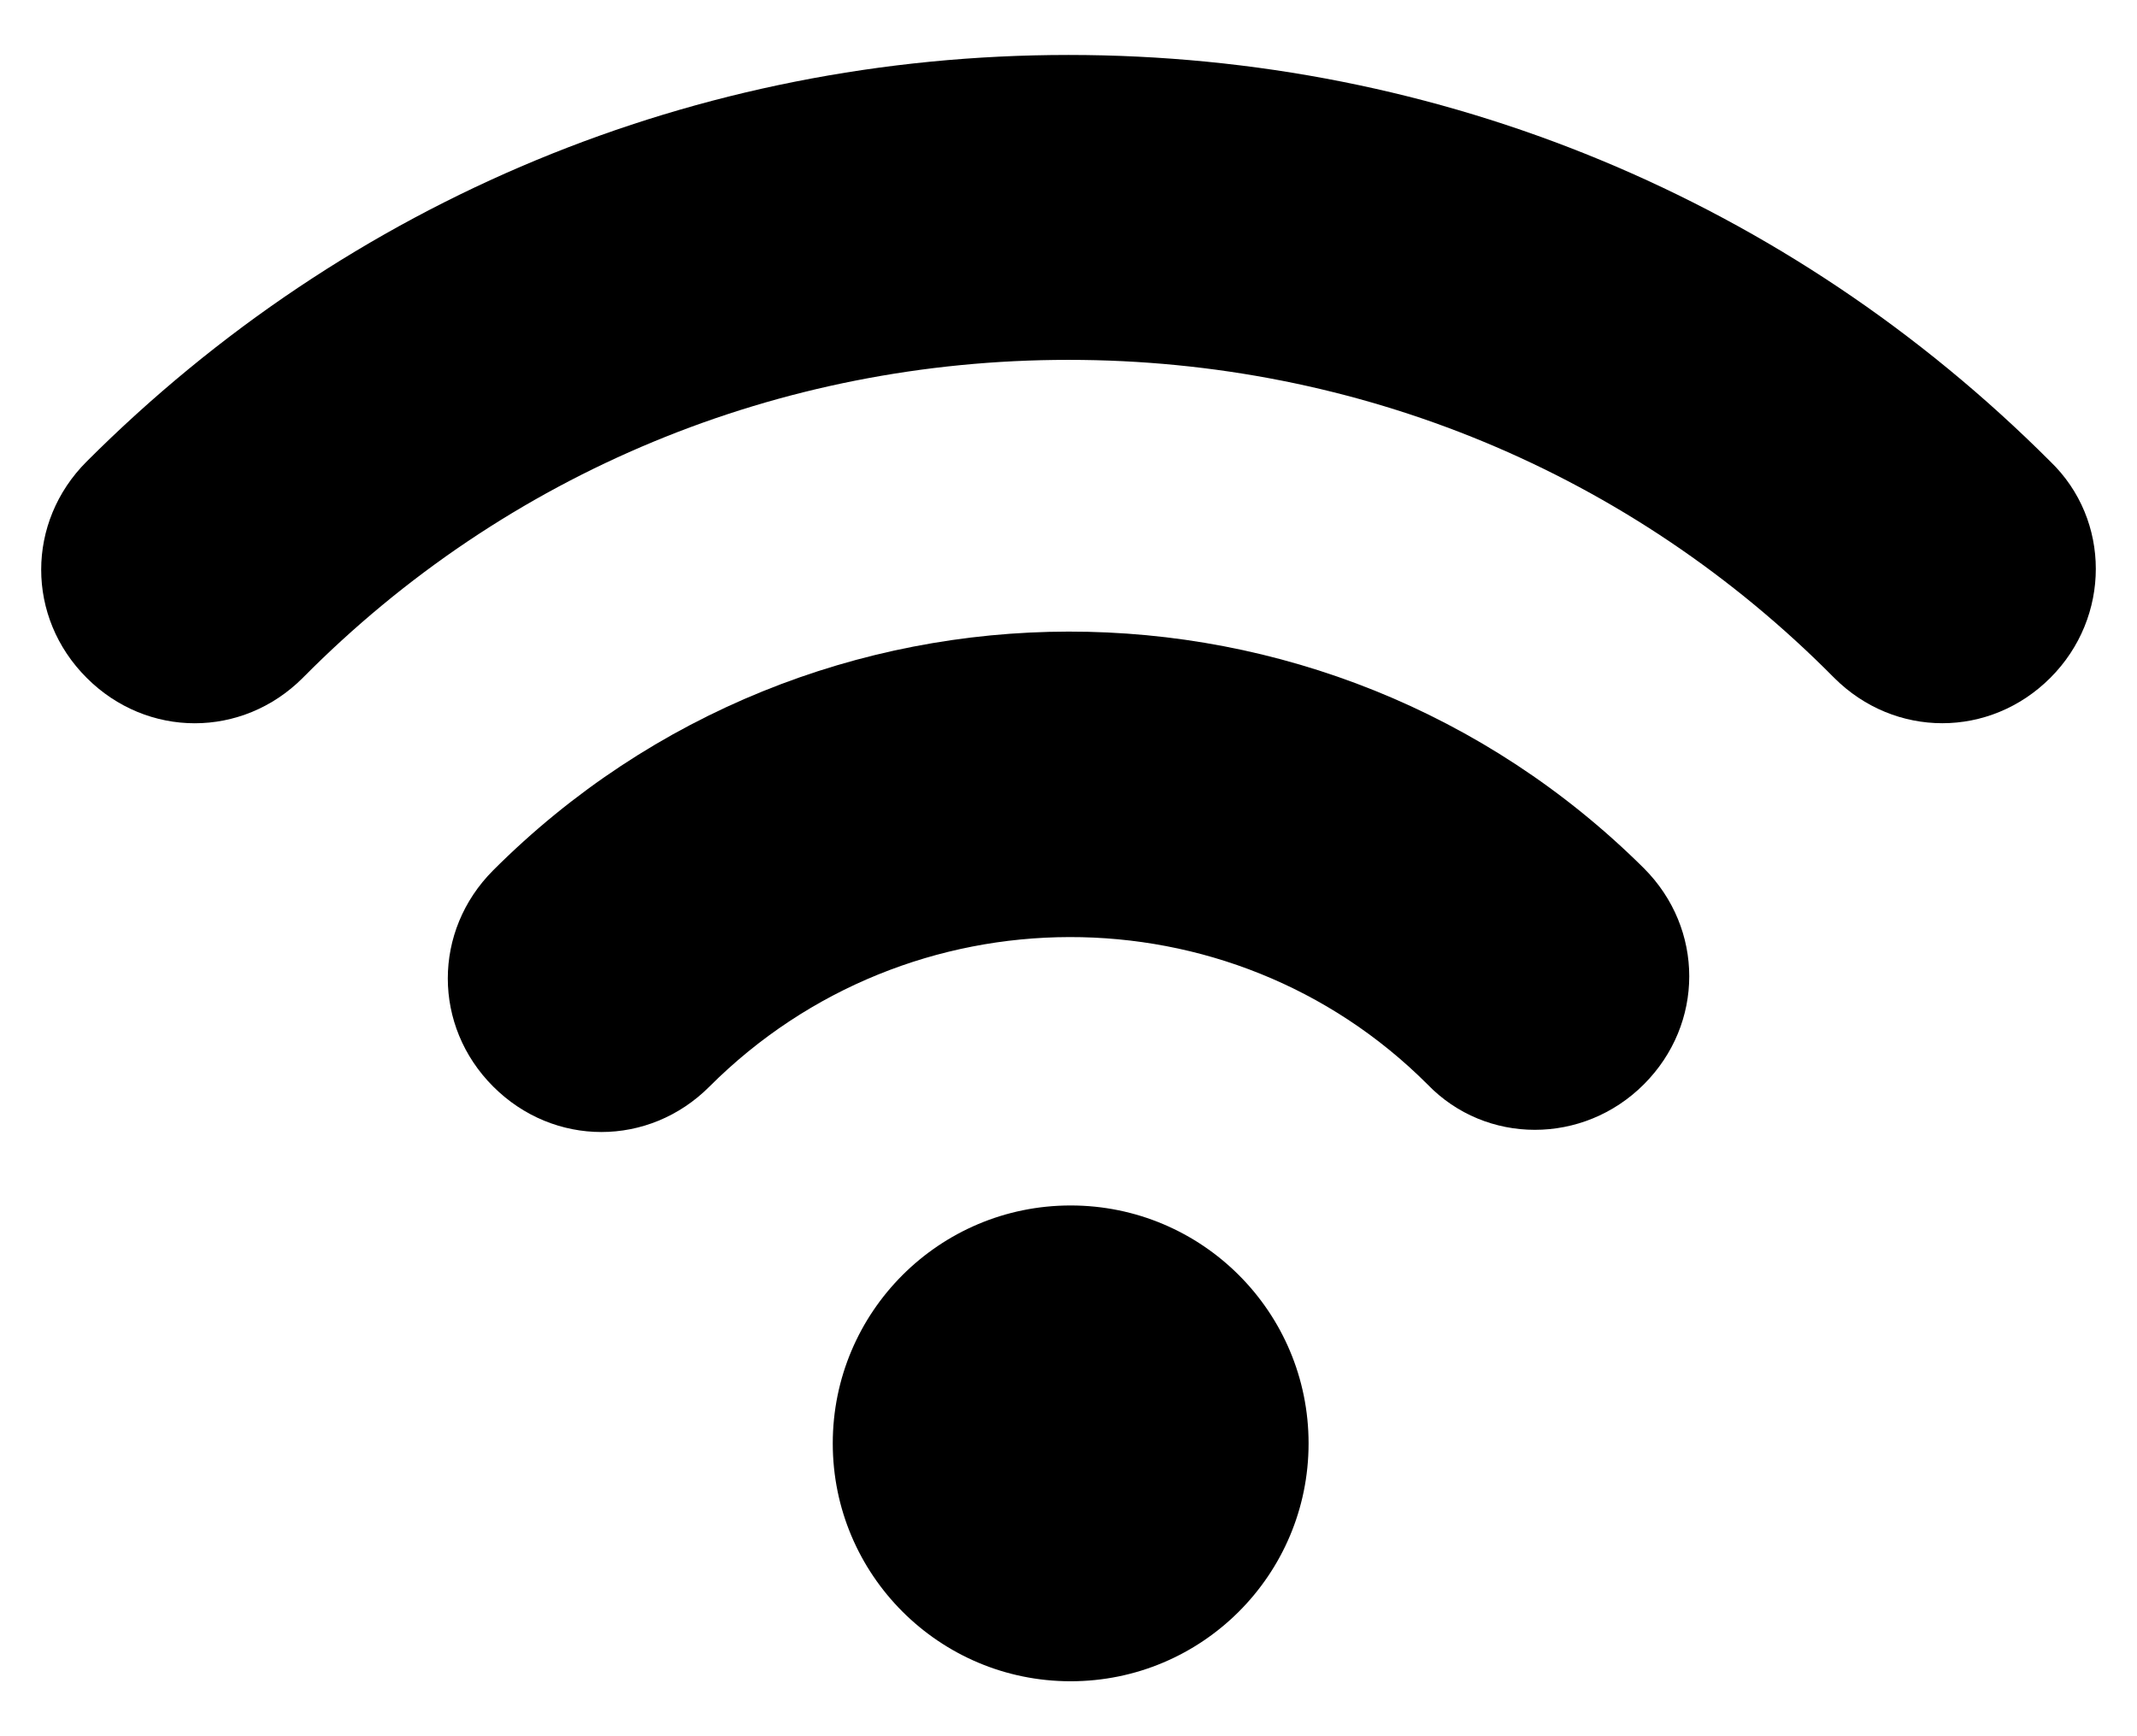
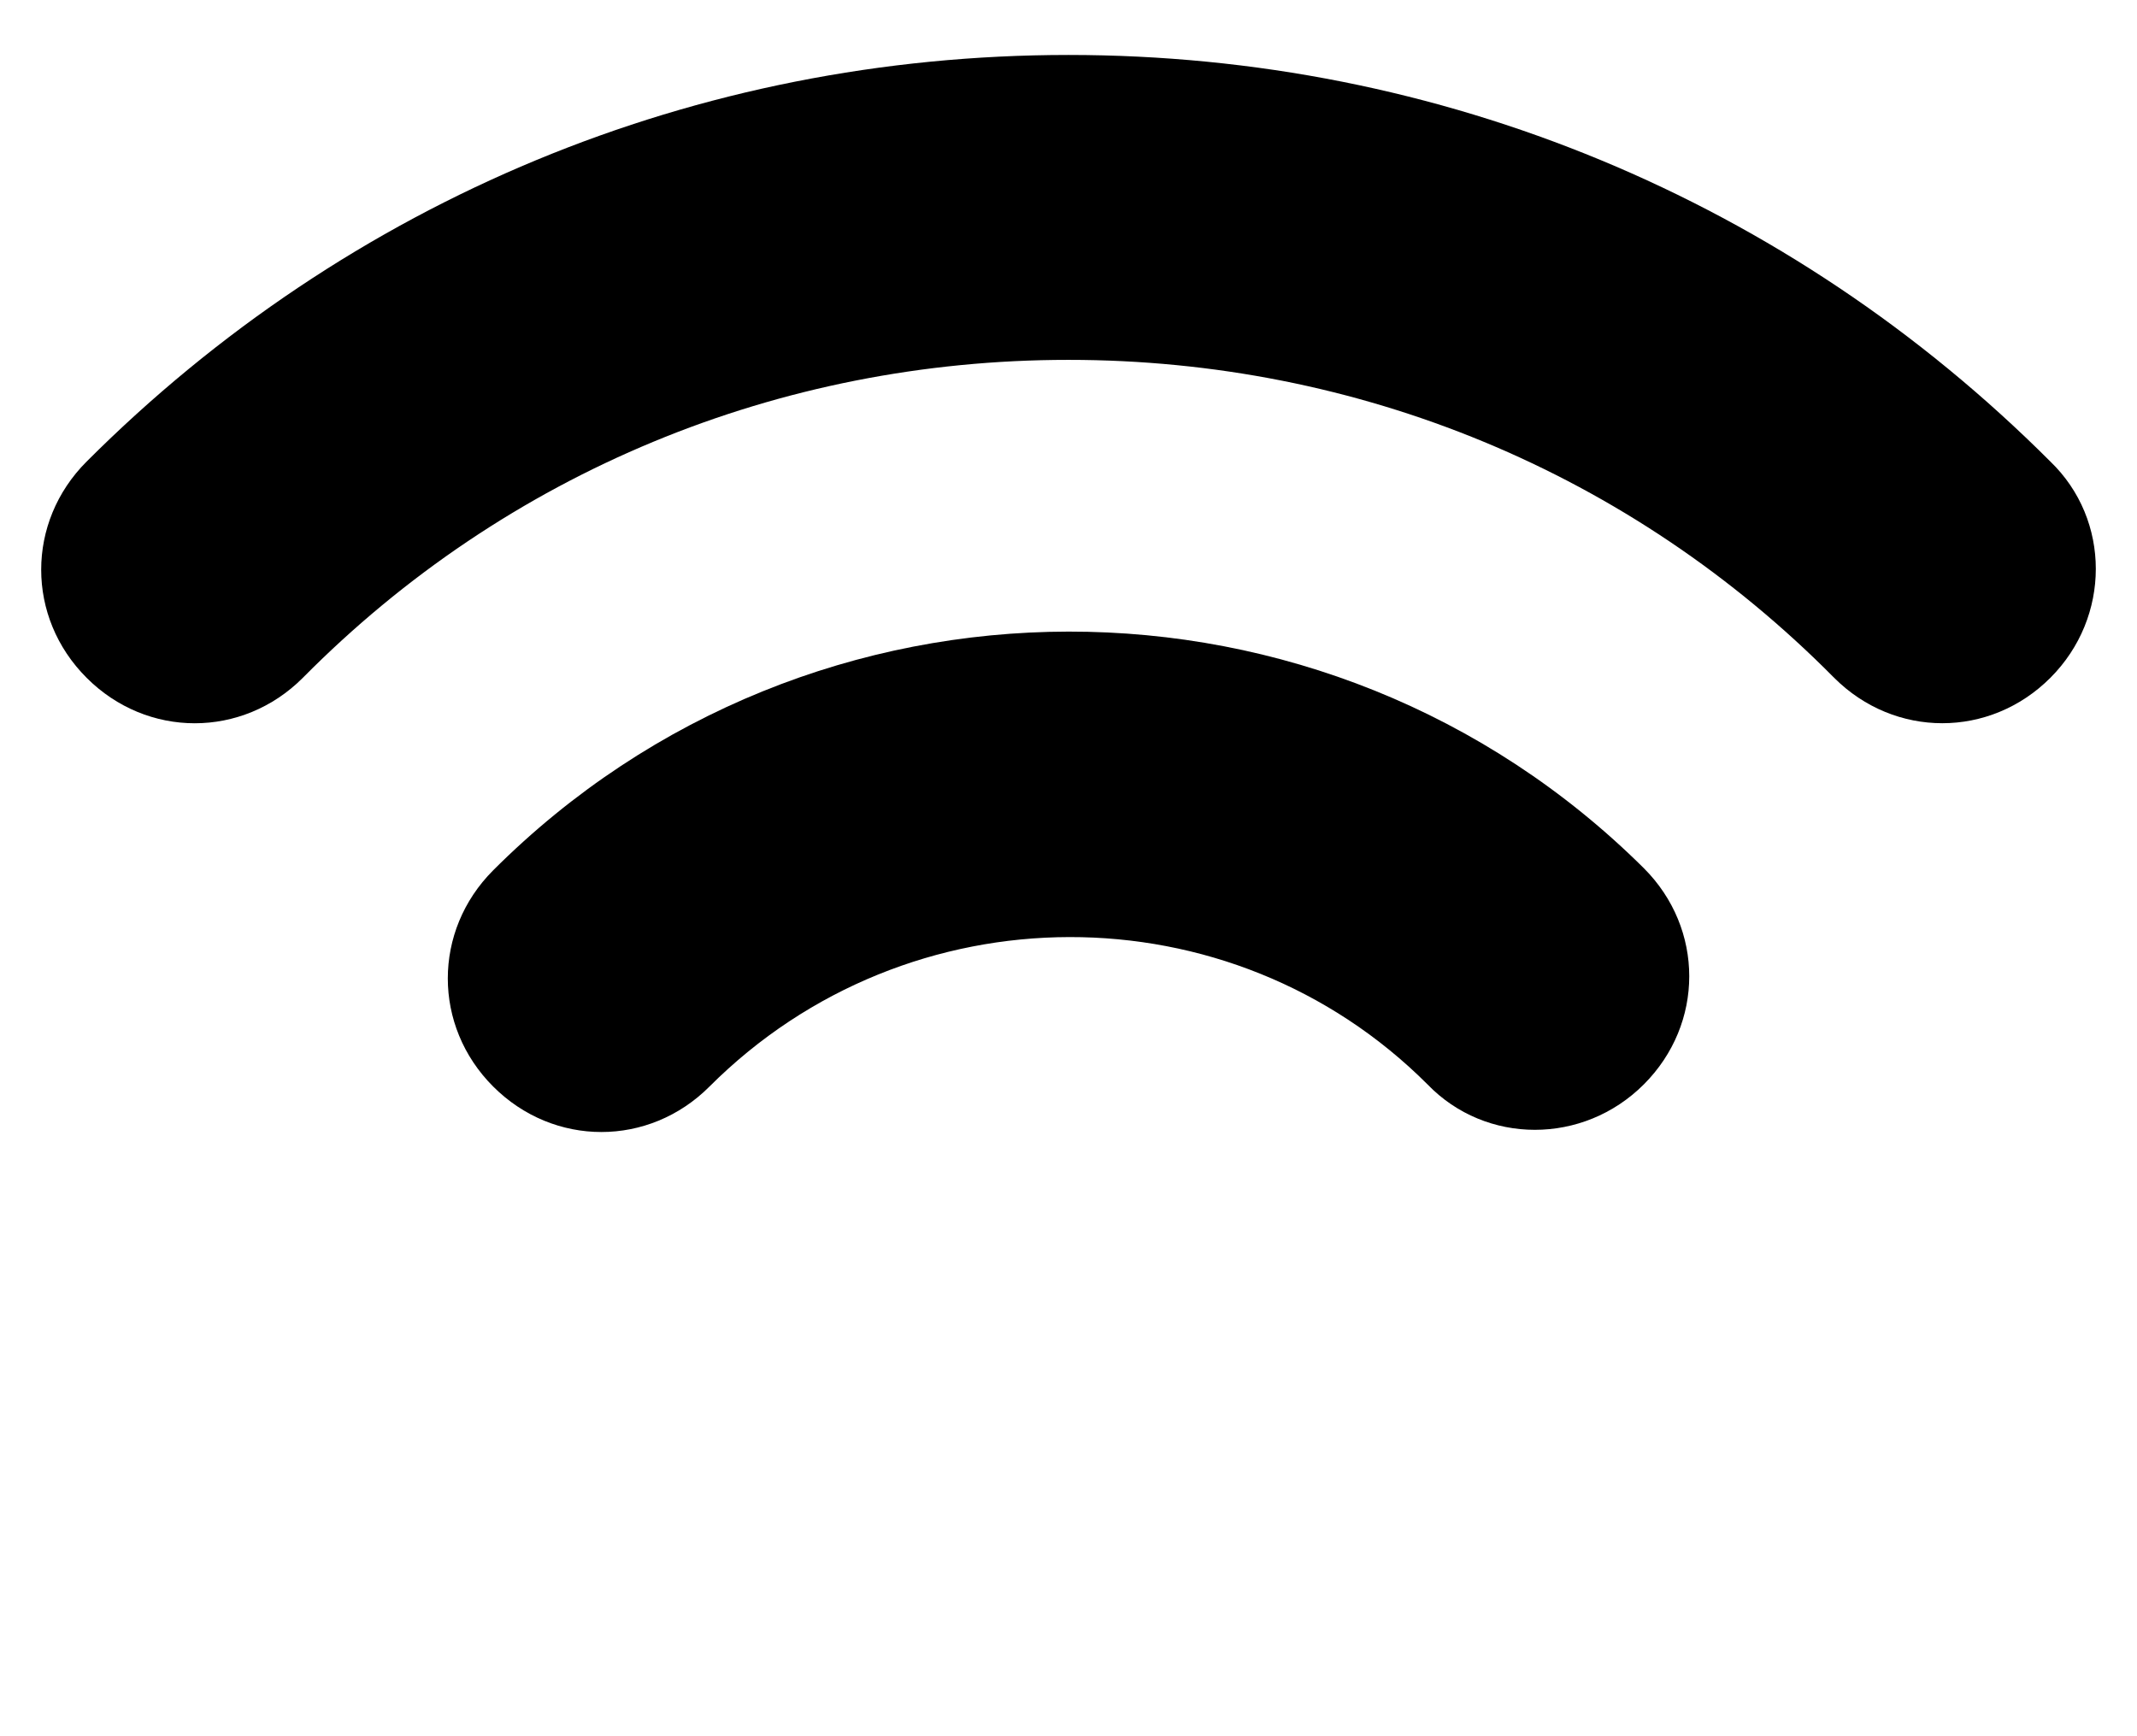
<svg xmlns="http://www.w3.org/2000/svg" width="32" height="26" viewBox="0 0 32 26" fill="none">
  <path d="M30.703 6.912C26.785 2.993 21.57 0.823 16 0.823C10.43 0.823 5.216 2.993 1.297 6.912C0.39 7.819 0.39 9.244 1.297 10.15C1.75 10.604 2.333 10.831 2.916 10.831C3.499 10.831 4.082 10.604 4.535 10.15C7.58 7.074 11.66 5.389 16 5.389C20.34 5.389 24.421 7.074 27.465 10.15C28.372 11.057 29.797 11.057 30.703 10.15C31.61 9.243 31.61 7.786 30.703 6.912Z" fill="#000220" style="fill:#000220;fill:color(display-p3 0 0.008 0.126);fill-opacity:1;" />
  <path d="M7.385 13.033C6.479 13.94 6.479 15.365 7.385 16.271C7.839 16.725 8.422 16.952 9.005 16.952C9.588 16.952 10.171 16.725 10.624 16.271C13.604 13.292 18.429 13.292 21.376 16.239C22.251 17.146 23.708 17.146 24.615 16.239C25.522 15.332 25.522 13.907 24.615 13.001C19.854 8.272 12.146 8.272 7.385 13.033Z" fill="#000220" style="fill:#000220;fill:color(display-p3 0 0.008 0.126);fill-opacity:1;" />
-   <path d="M19.595 21.615C19.595 23.582 18 25.177 16.032 25.177C14.065 25.177 12.47 23.582 12.47 21.615C12.47 19.647 14.065 18.052 16.032 18.052C18 18.052 19.595 19.647 19.595 21.615Z" fill="#000220" style="fill:#000220;fill:color(display-p3 0 0.008 0.126);fill-opacity:1;" />
</svg>